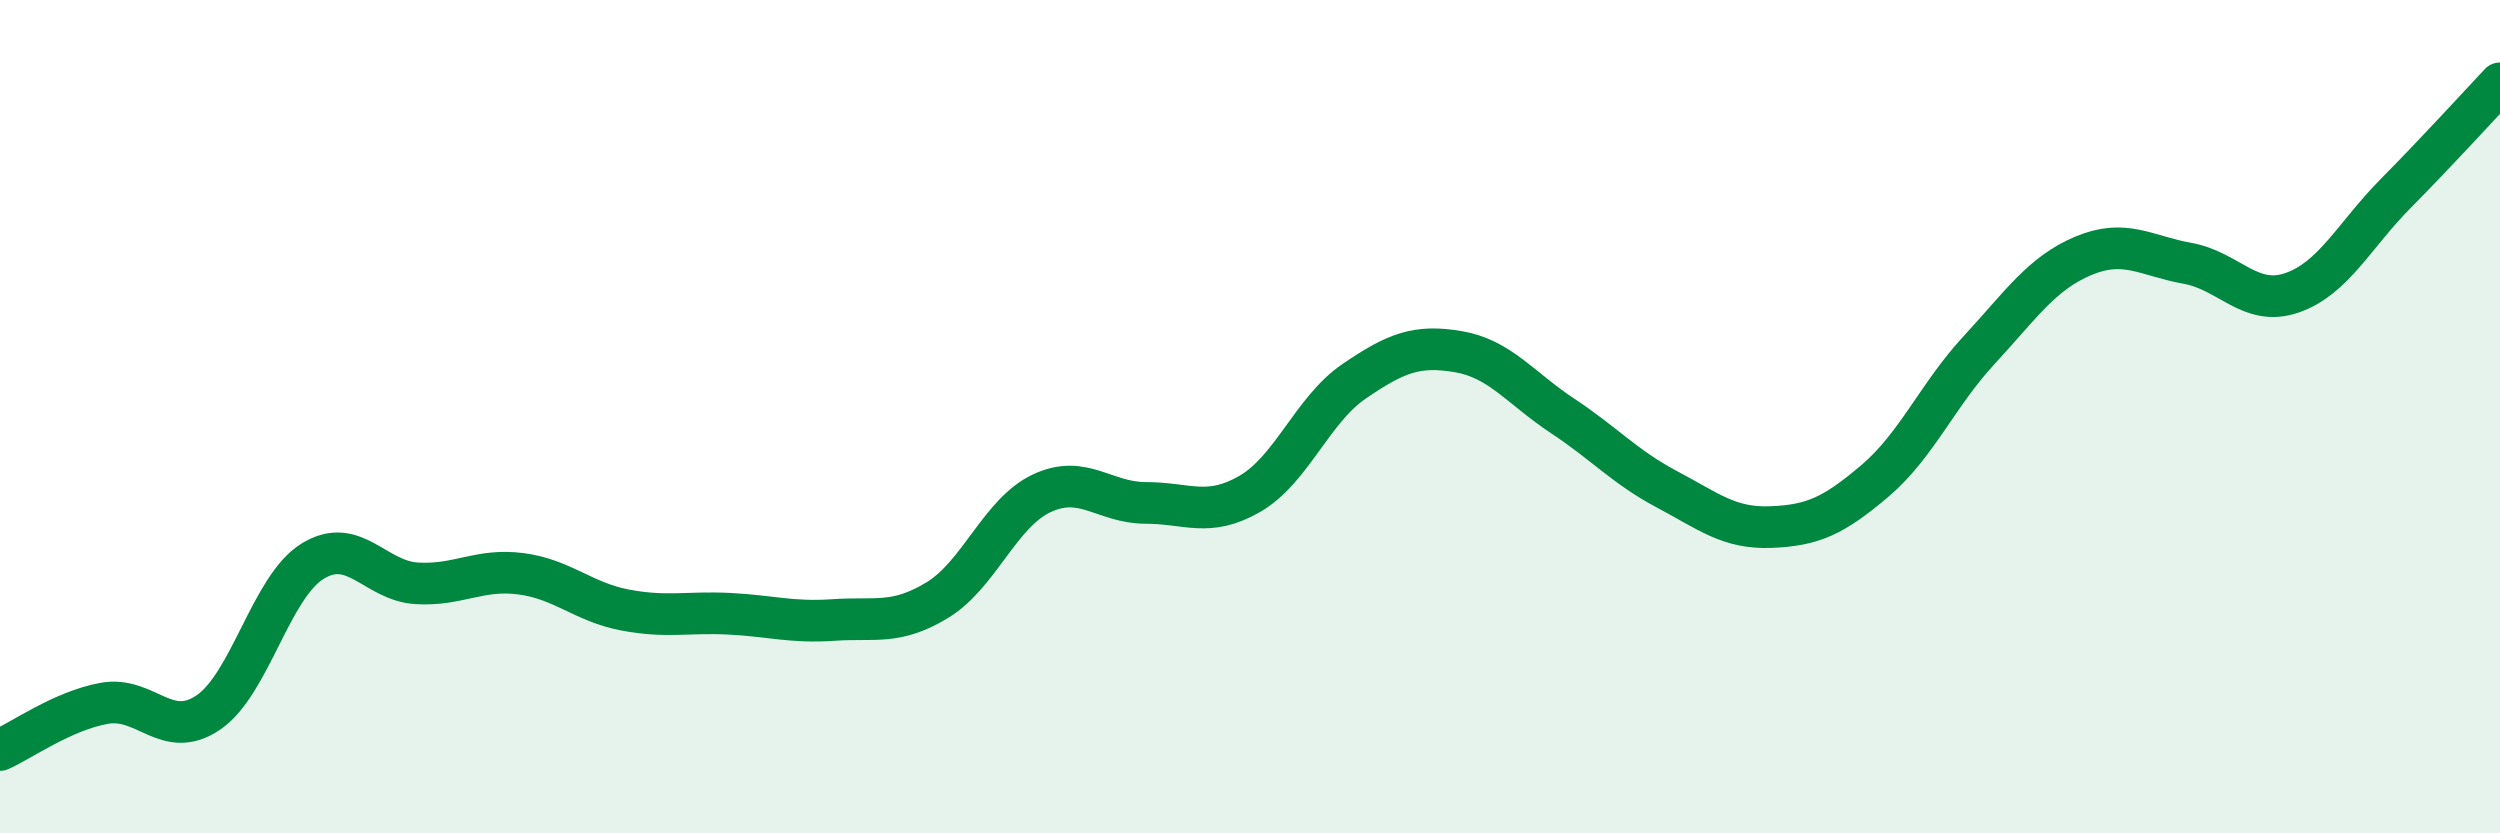
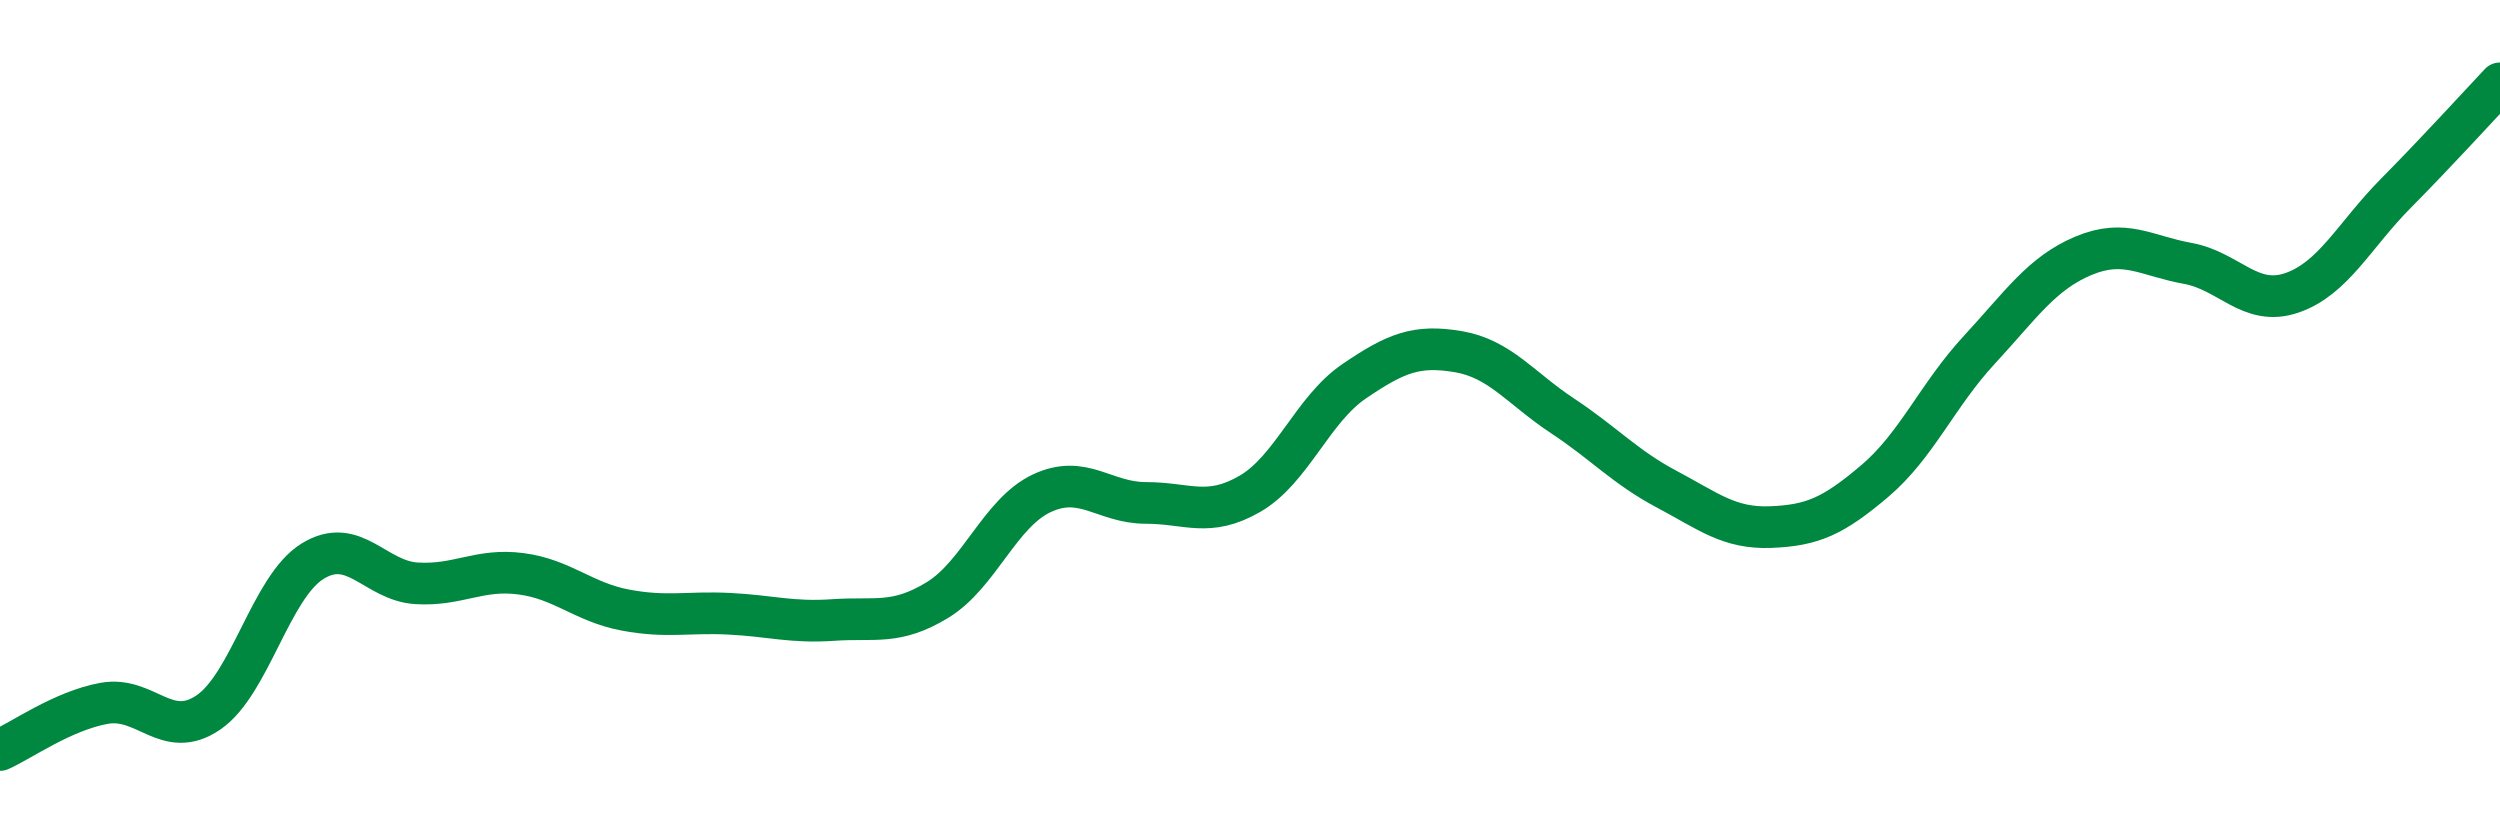
<svg xmlns="http://www.w3.org/2000/svg" width="60" height="20" viewBox="0 0 60 20">
-   <path d="M 0,18 C 0.5,17.78 1.5,17.06 2.5,16.88 C 3.5,16.7 4,17.78 5,17.1 C 6,16.42 6.5,14.09 7.5,13.47 C 8.5,12.85 9,13.94 10,14 C 11,14.06 11.5,13.64 12.5,13.77 C 13.5,13.9 14,14.45 15,14.64 C 16,14.83 16.5,14.68 17.5,14.73 C 18.5,14.78 19,14.95 20,14.88 C 21,14.81 21.5,15.01 22.5,14.4 C 23.5,13.79 24,12.31 25,11.84 C 26,11.37 26.5,12.07 27.5,12.07 C 28.5,12.07 29,12.43 30,11.85 C 31,11.27 31.5,9.83 32.5,9.15 C 33.5,8.47 34,8.27 35,8.44 C 36,8.61 36.5,9.32 37.5,9.98 C 38.5,10.64 39,11.21 40,11.74 C 41,12.27 41.5,12.69 42.5,12.65 C 43.5,12.61 44,12.39 45,11.54 C 46,10.69 46.5,9.48 47.5,8.4 C 48.5,7.32 49,6.56 50,6.14 C 51,5.72 51.5,6.14 52.5,6.32 C 53.5,6.5 54,7.37 55,7.03 C 56,6.69 56.5,5.65 57.5,4.64 C 58.5,3.63 59.5,2.53 60,2L60 20L0 20Z" fill="#008740" opacity="0.1" stroke-linecap="round" stroke-linejoin="round" />
  <path d="M 0,18 C 0.5,17.78 1.5,17.06 2.5,16.88 C 3.5,16.7 4,17.78 5,17.1 C 6,16.42 6.5,14.09 7.5,13.47 C 8.5,12.85 9,13.94 10,14 C 11,14.06 11.5,13.64 12.5,13.77 C 13.5,13.9 14,14.45 15,14.64 C 16,14.83 16.5,14.68 17.5,14.73 C 18.5,14.78 19,14.95 20,14.88 C 21,14.81 21.5,15.01 22.5,14.4 C 23.5,13.79 24,12.31 25,11.84 C 26,11.37 26.5,12.07 27.5,12.07 C 28.5,12.07 29,12.43 30,11.85 C 31,11.27 31.5,9.83 32.5,9.15 C 33.5,8.47 34,8.27 35,8.44 C 36,8.61 36.5,9.32 37.5,9.98 C 38.5,10.64 39,11.21 40,11.74 C 41,12.27 41.5,12.69 42.5,12.65 C 43.5,12.61 44,12.39 45,11.54 C 46,10.69 46.5,9.48 47.5,8.4 C 48.5,7.32 49,6.56 50,6.14 C 51,5.72 51.5,6.14 52.5,6.32 C 53.5,6.5 54,7.37 55,7.03 C 56,6.69 56.5,5.65 57.5,4.64 C 58.5,3.63 59.5,2.53 60,2" stroke="#008740" stroke-width="1" fill="none" stroke-linecap="round" stroke-linejoin="round" />
</svg>